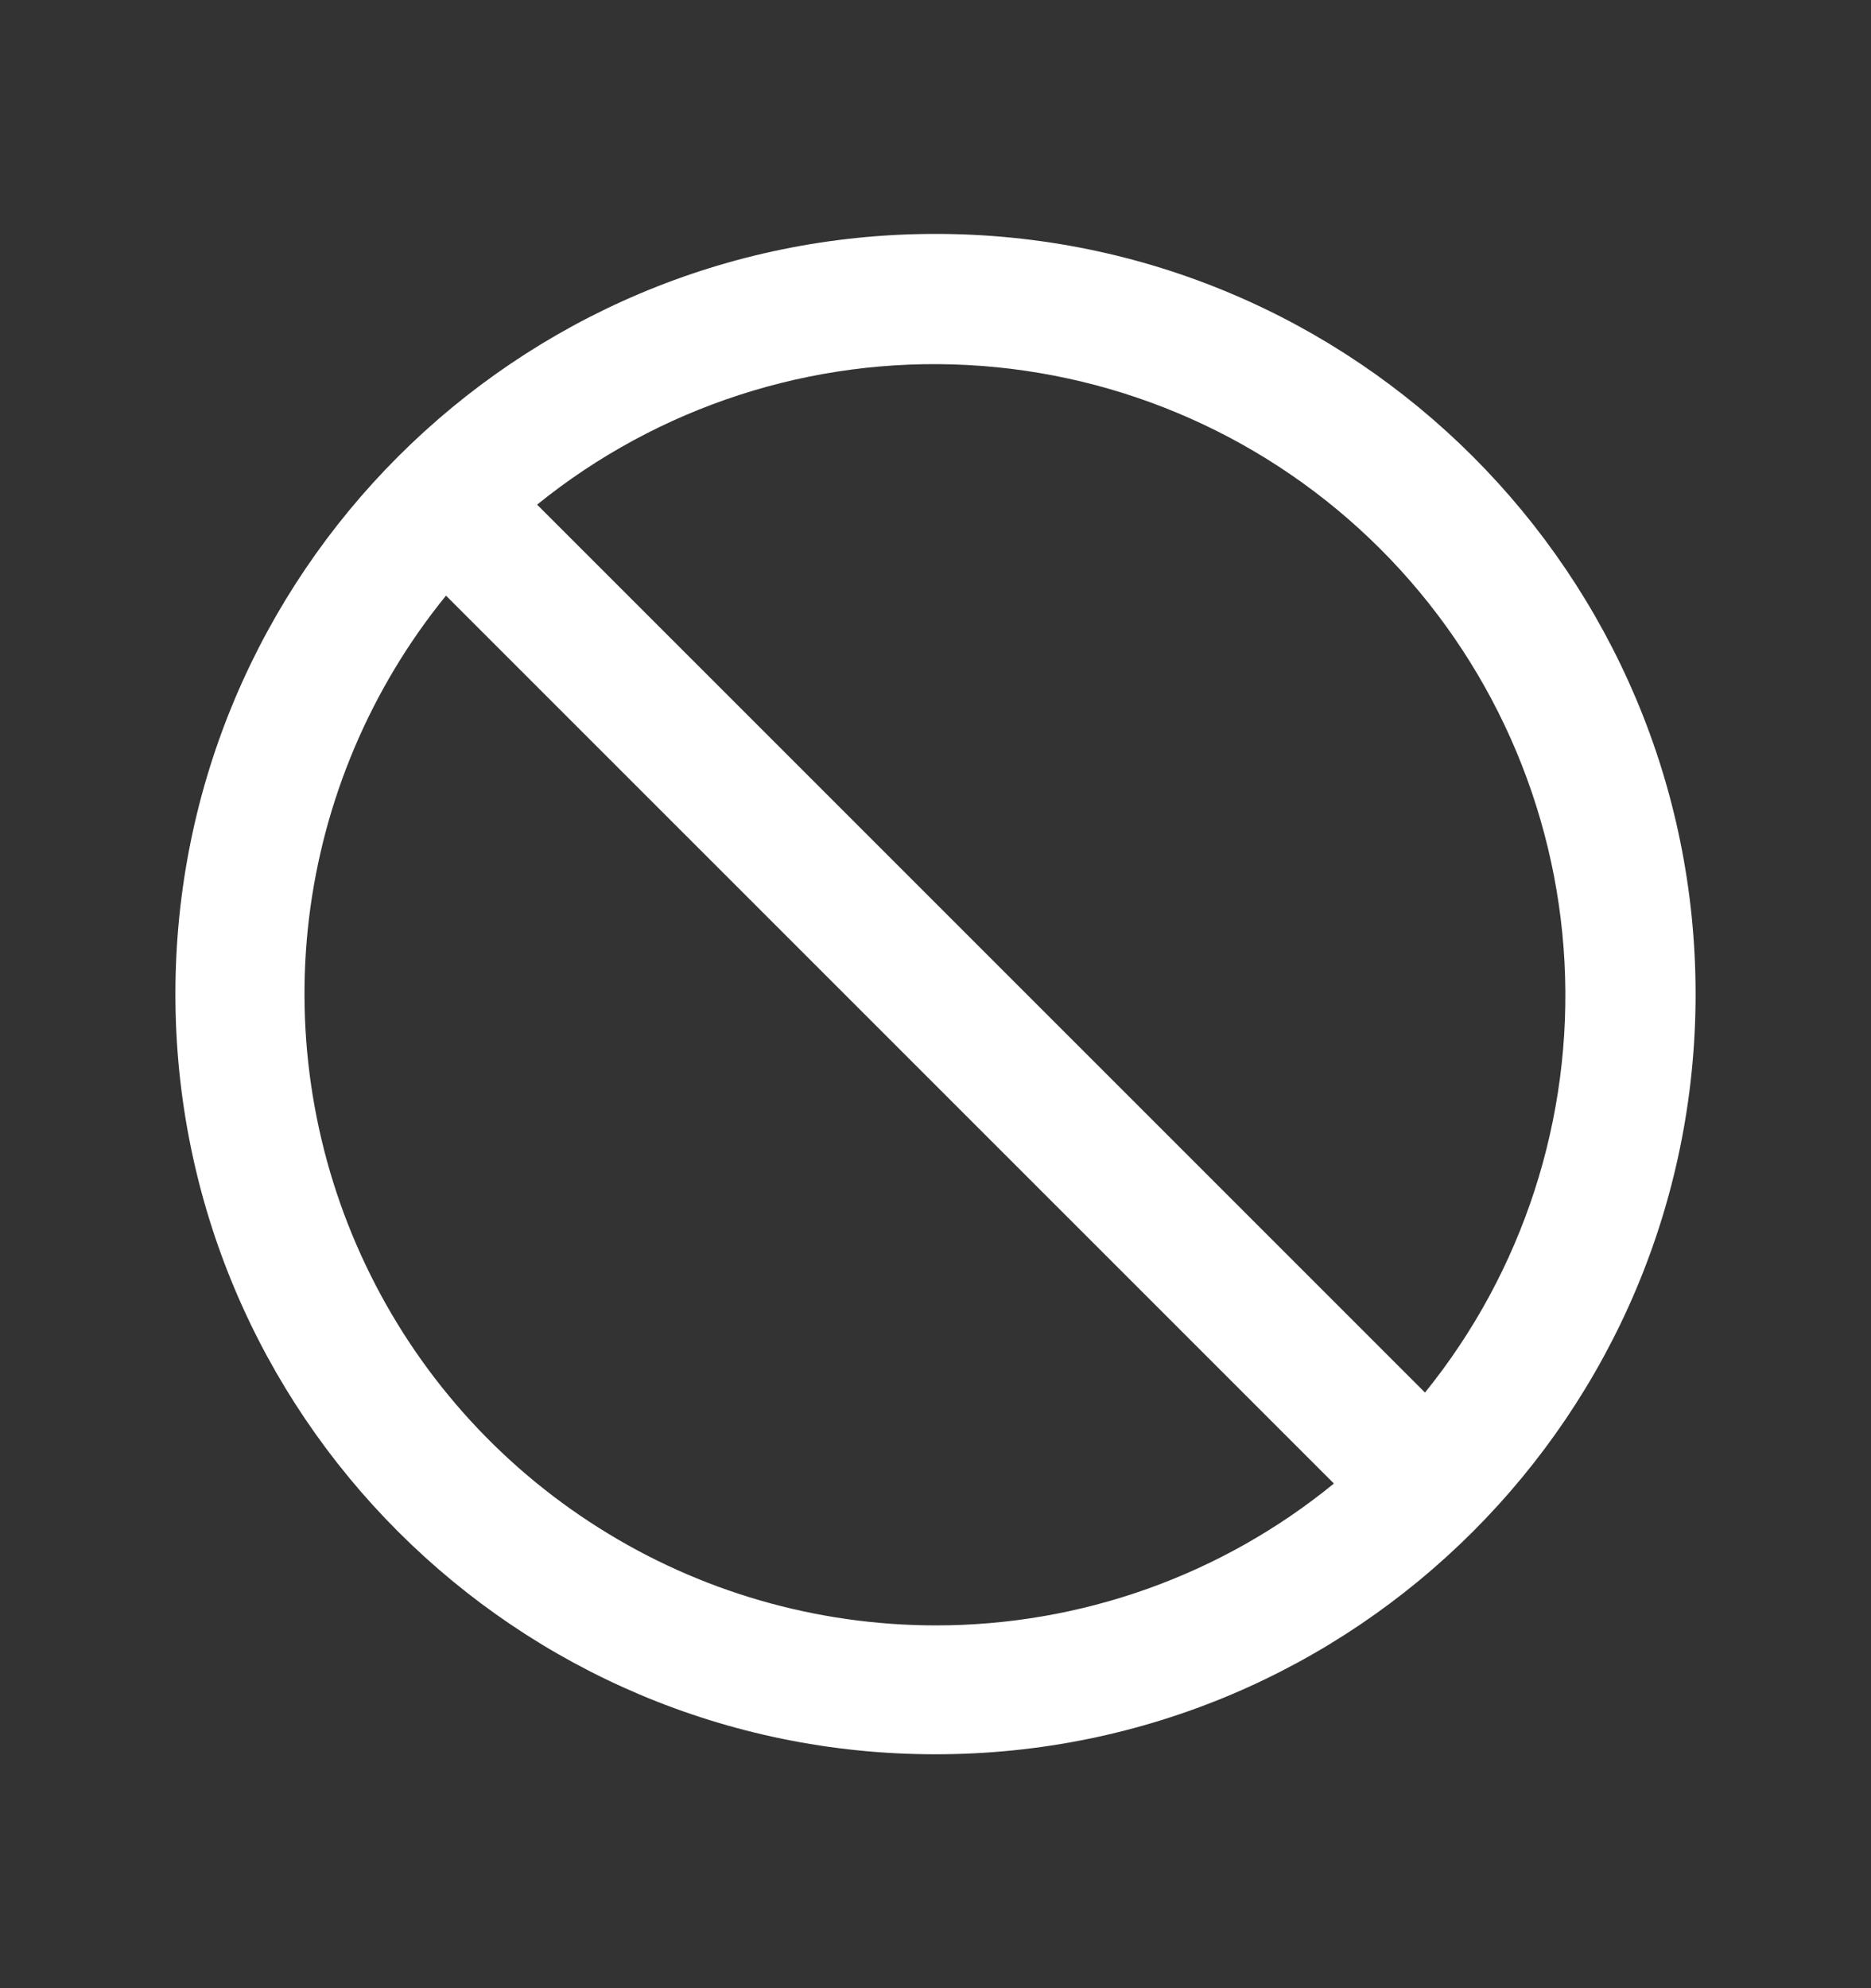
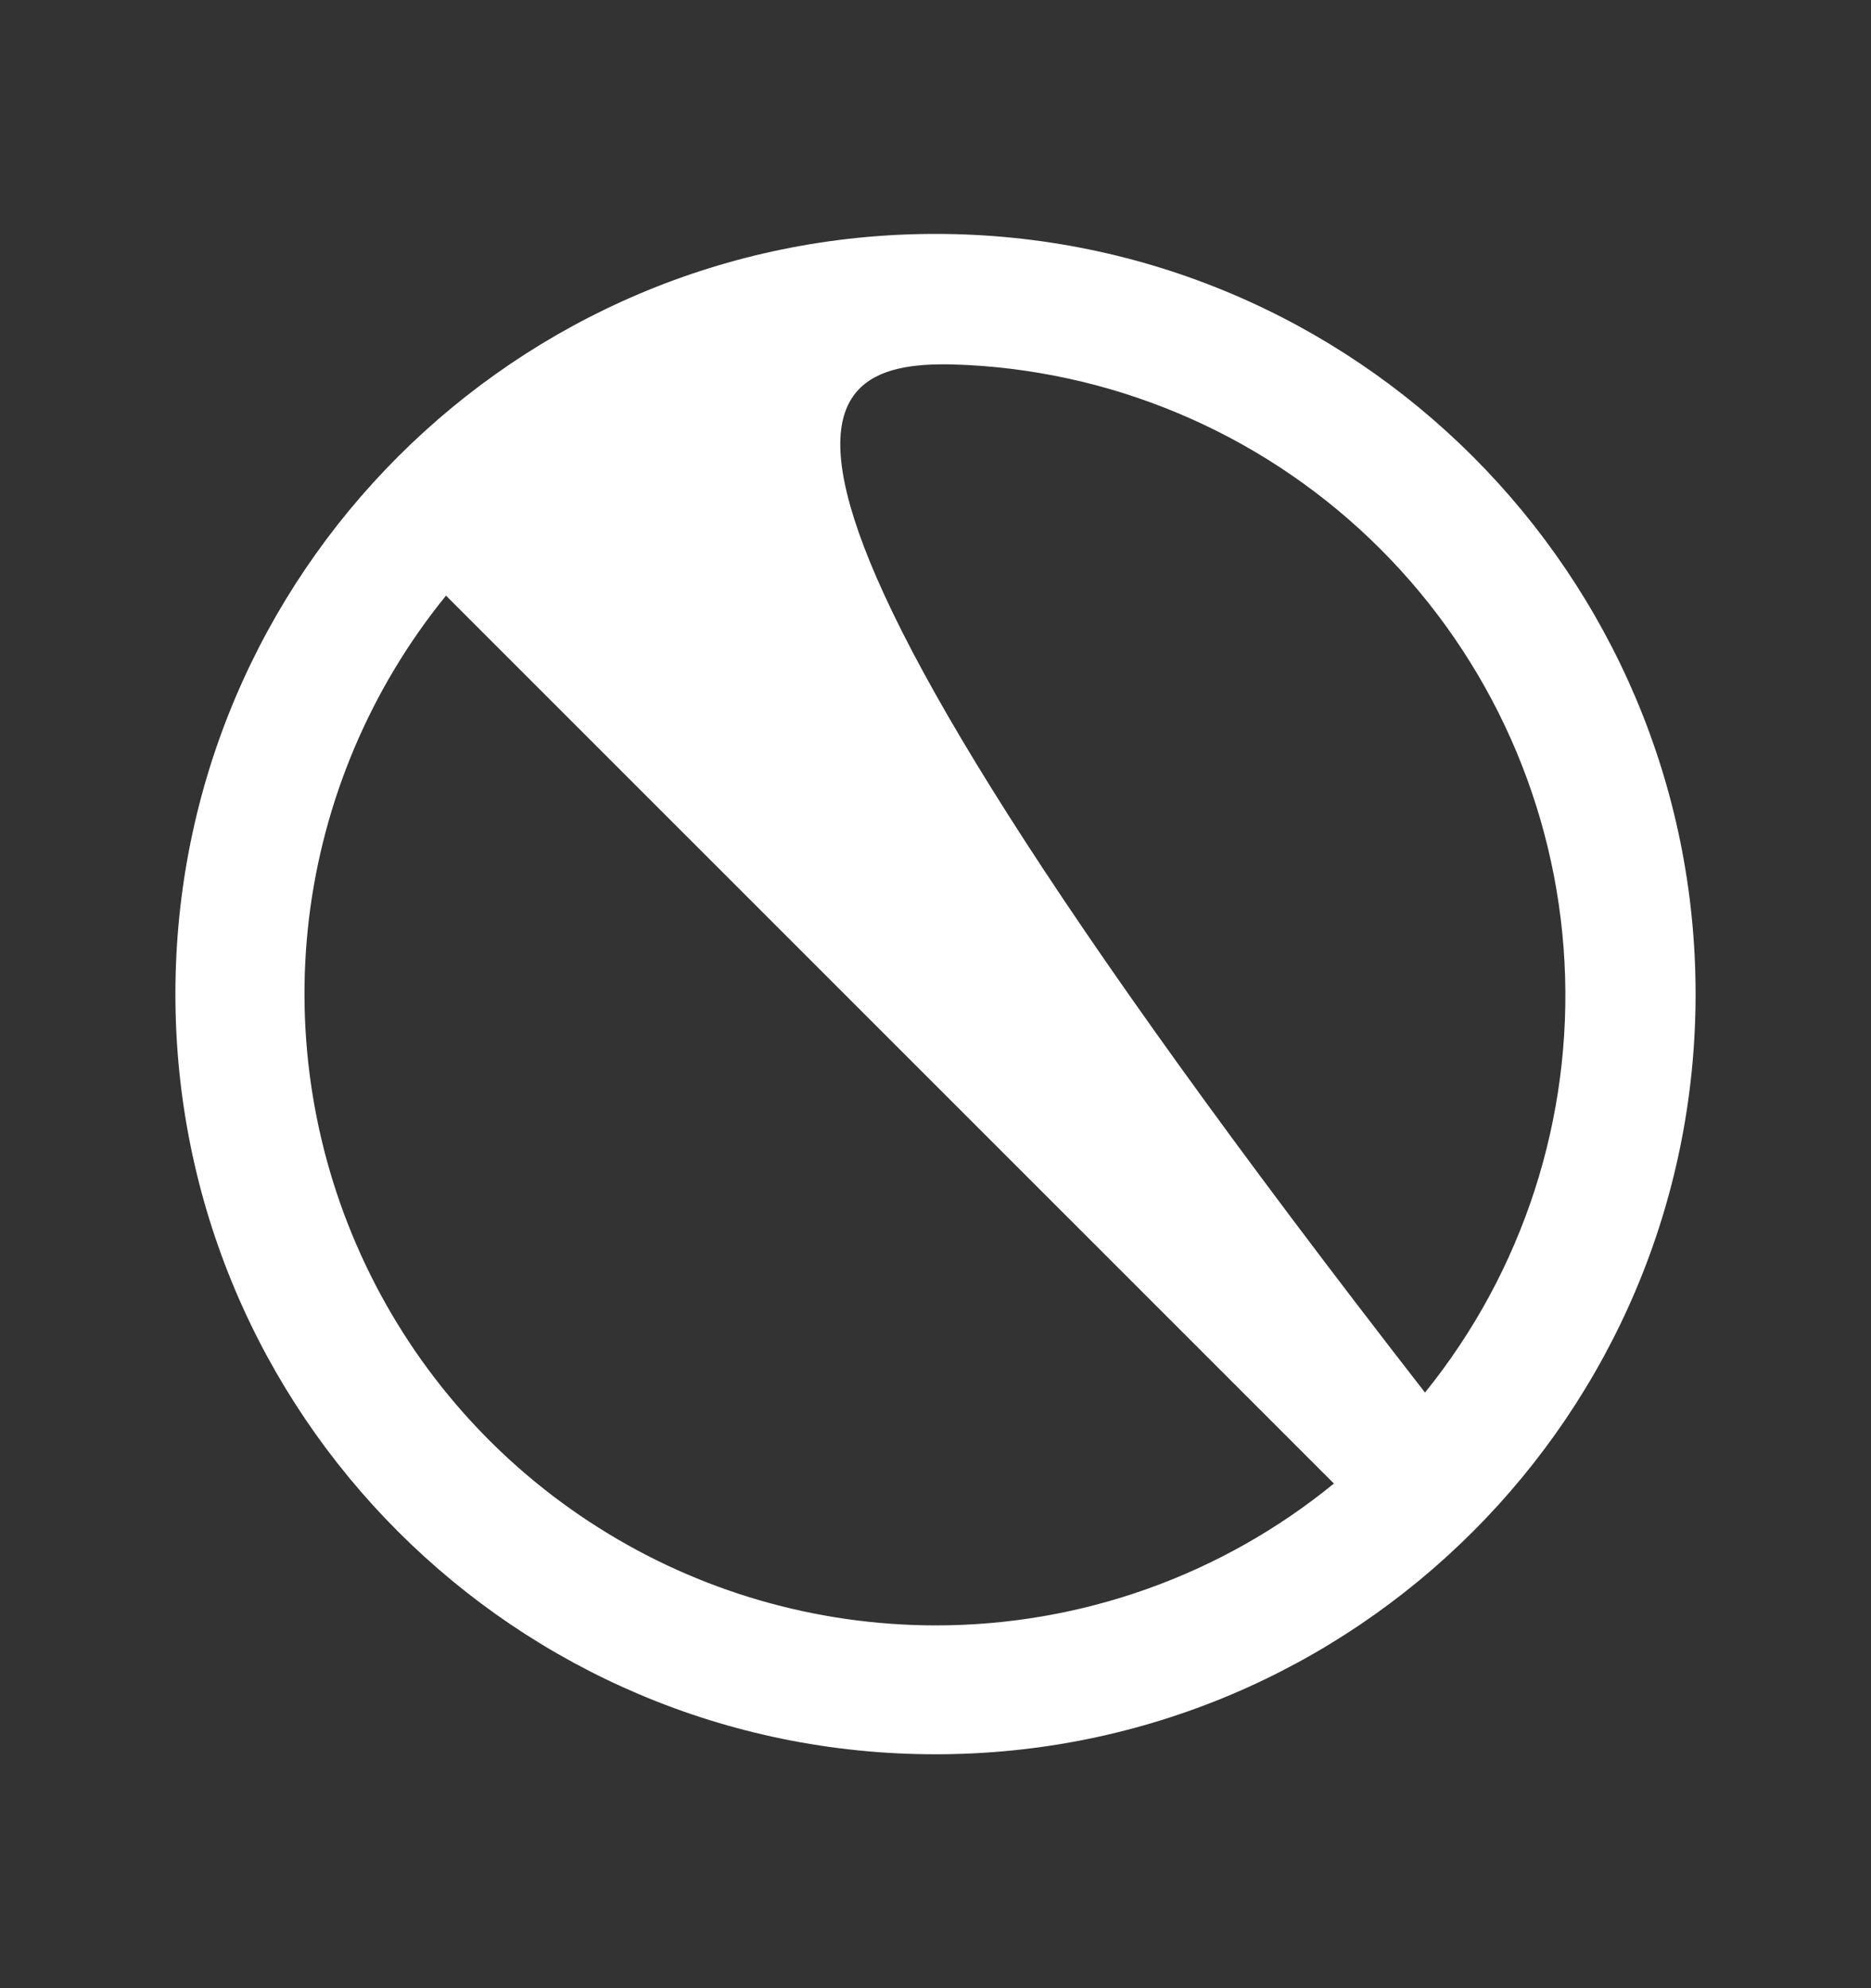
<svg xmlns="http://www.w3.org/2000/svg" width="16" height="17" viewBox="0 0 16 17" fill="none">
  <rect x="0" y="0" width="16" height="17" fill="#333333" stroke="none" />
-   <path d="M8 2C4.411 2 1.5 4.911 1.5 8.5C1.5 12.089 4.411 15 8 15C11.589 15 14.5 12.089 14.5 8.5C14.5 4.911 11.589 2 8 2ZM8 13.898C6.98 13.897 5.98 13.608 5.118 13.062C4.255 12.517 3.565 11.739 3.127 10.817C2.689 9.896 2.521 8.869 2.642 7.856C2.764 6.843 3.17 5.885 3.814 5.093L11.407 12.685C10.445 13.471 9.242 13.899 8 13.898ZM12.186 11.907L4.593 4.315C5.63 3.476 6.941 3.051 8.272 3.121C9.604 3.191 10.862 3.752 11.805 4.695C12.748 5.638 13.309 6.896 13.379 8.228C13.449 9.559 13.025 10.87 12.186 11.907Z" fill="white" />
+   <path d="M8 2C4.411 2 1.5 4.911 1.5 8.5C1.5 12.089 4.411 15 8 15C11.589 15 14.5 12.089 14.5 8.5C14.5 4.911 11.589 2 8 2ZM8 13.898C6.98 13.897 5.98 13.608 5.118 13.062C4.255 12.517 3.565 11.739 3.127 10.817C2.689 9.896 2.521 8.869 2.642 7.856C2.764 6.843 3.17 5.885 3.814 5.093L11.407 12.685C10.445 13.471 9.242 13.899 8 13.898ZM12.186 11.907C5.63 3.476 6.941 3.051 8.272 3.121C9.604 3.191 10.862 3.752 11.805 4.695C12.748 5.638 13.309 6.896 13.379 8.228C13.449 9.559 13.025 10.87 12.186 11.907Z" fill="white" />
</svg>